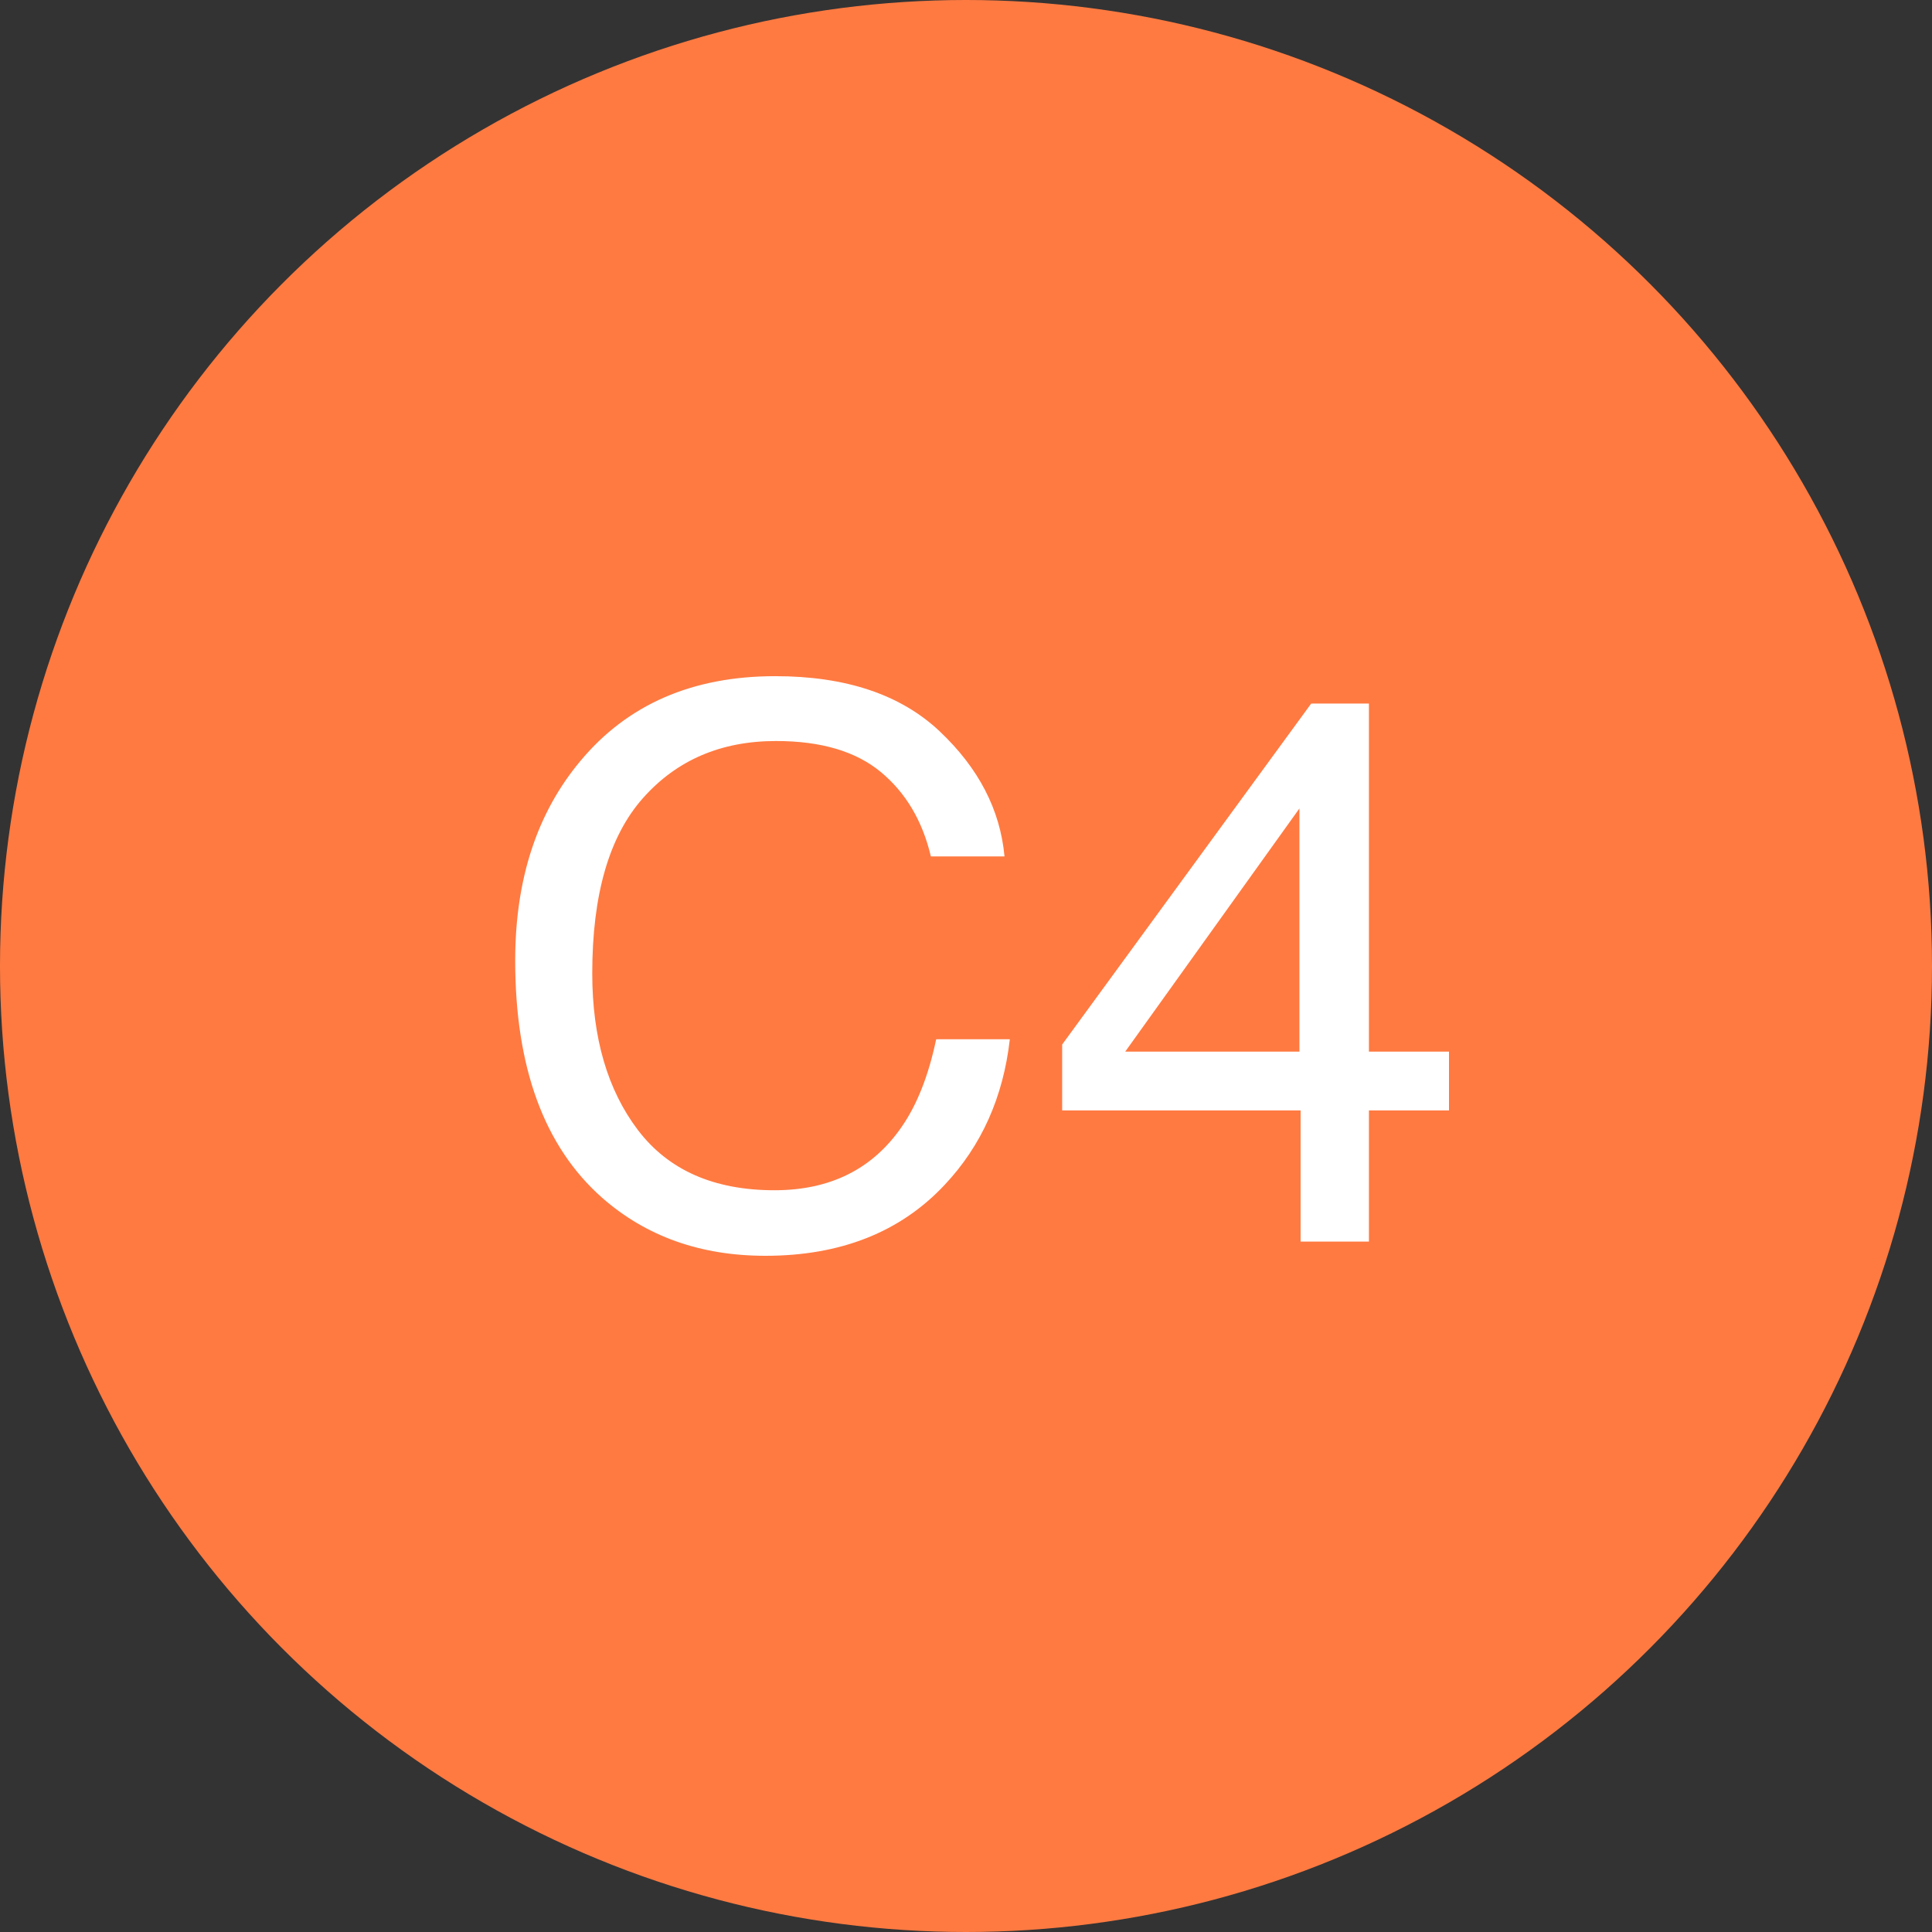
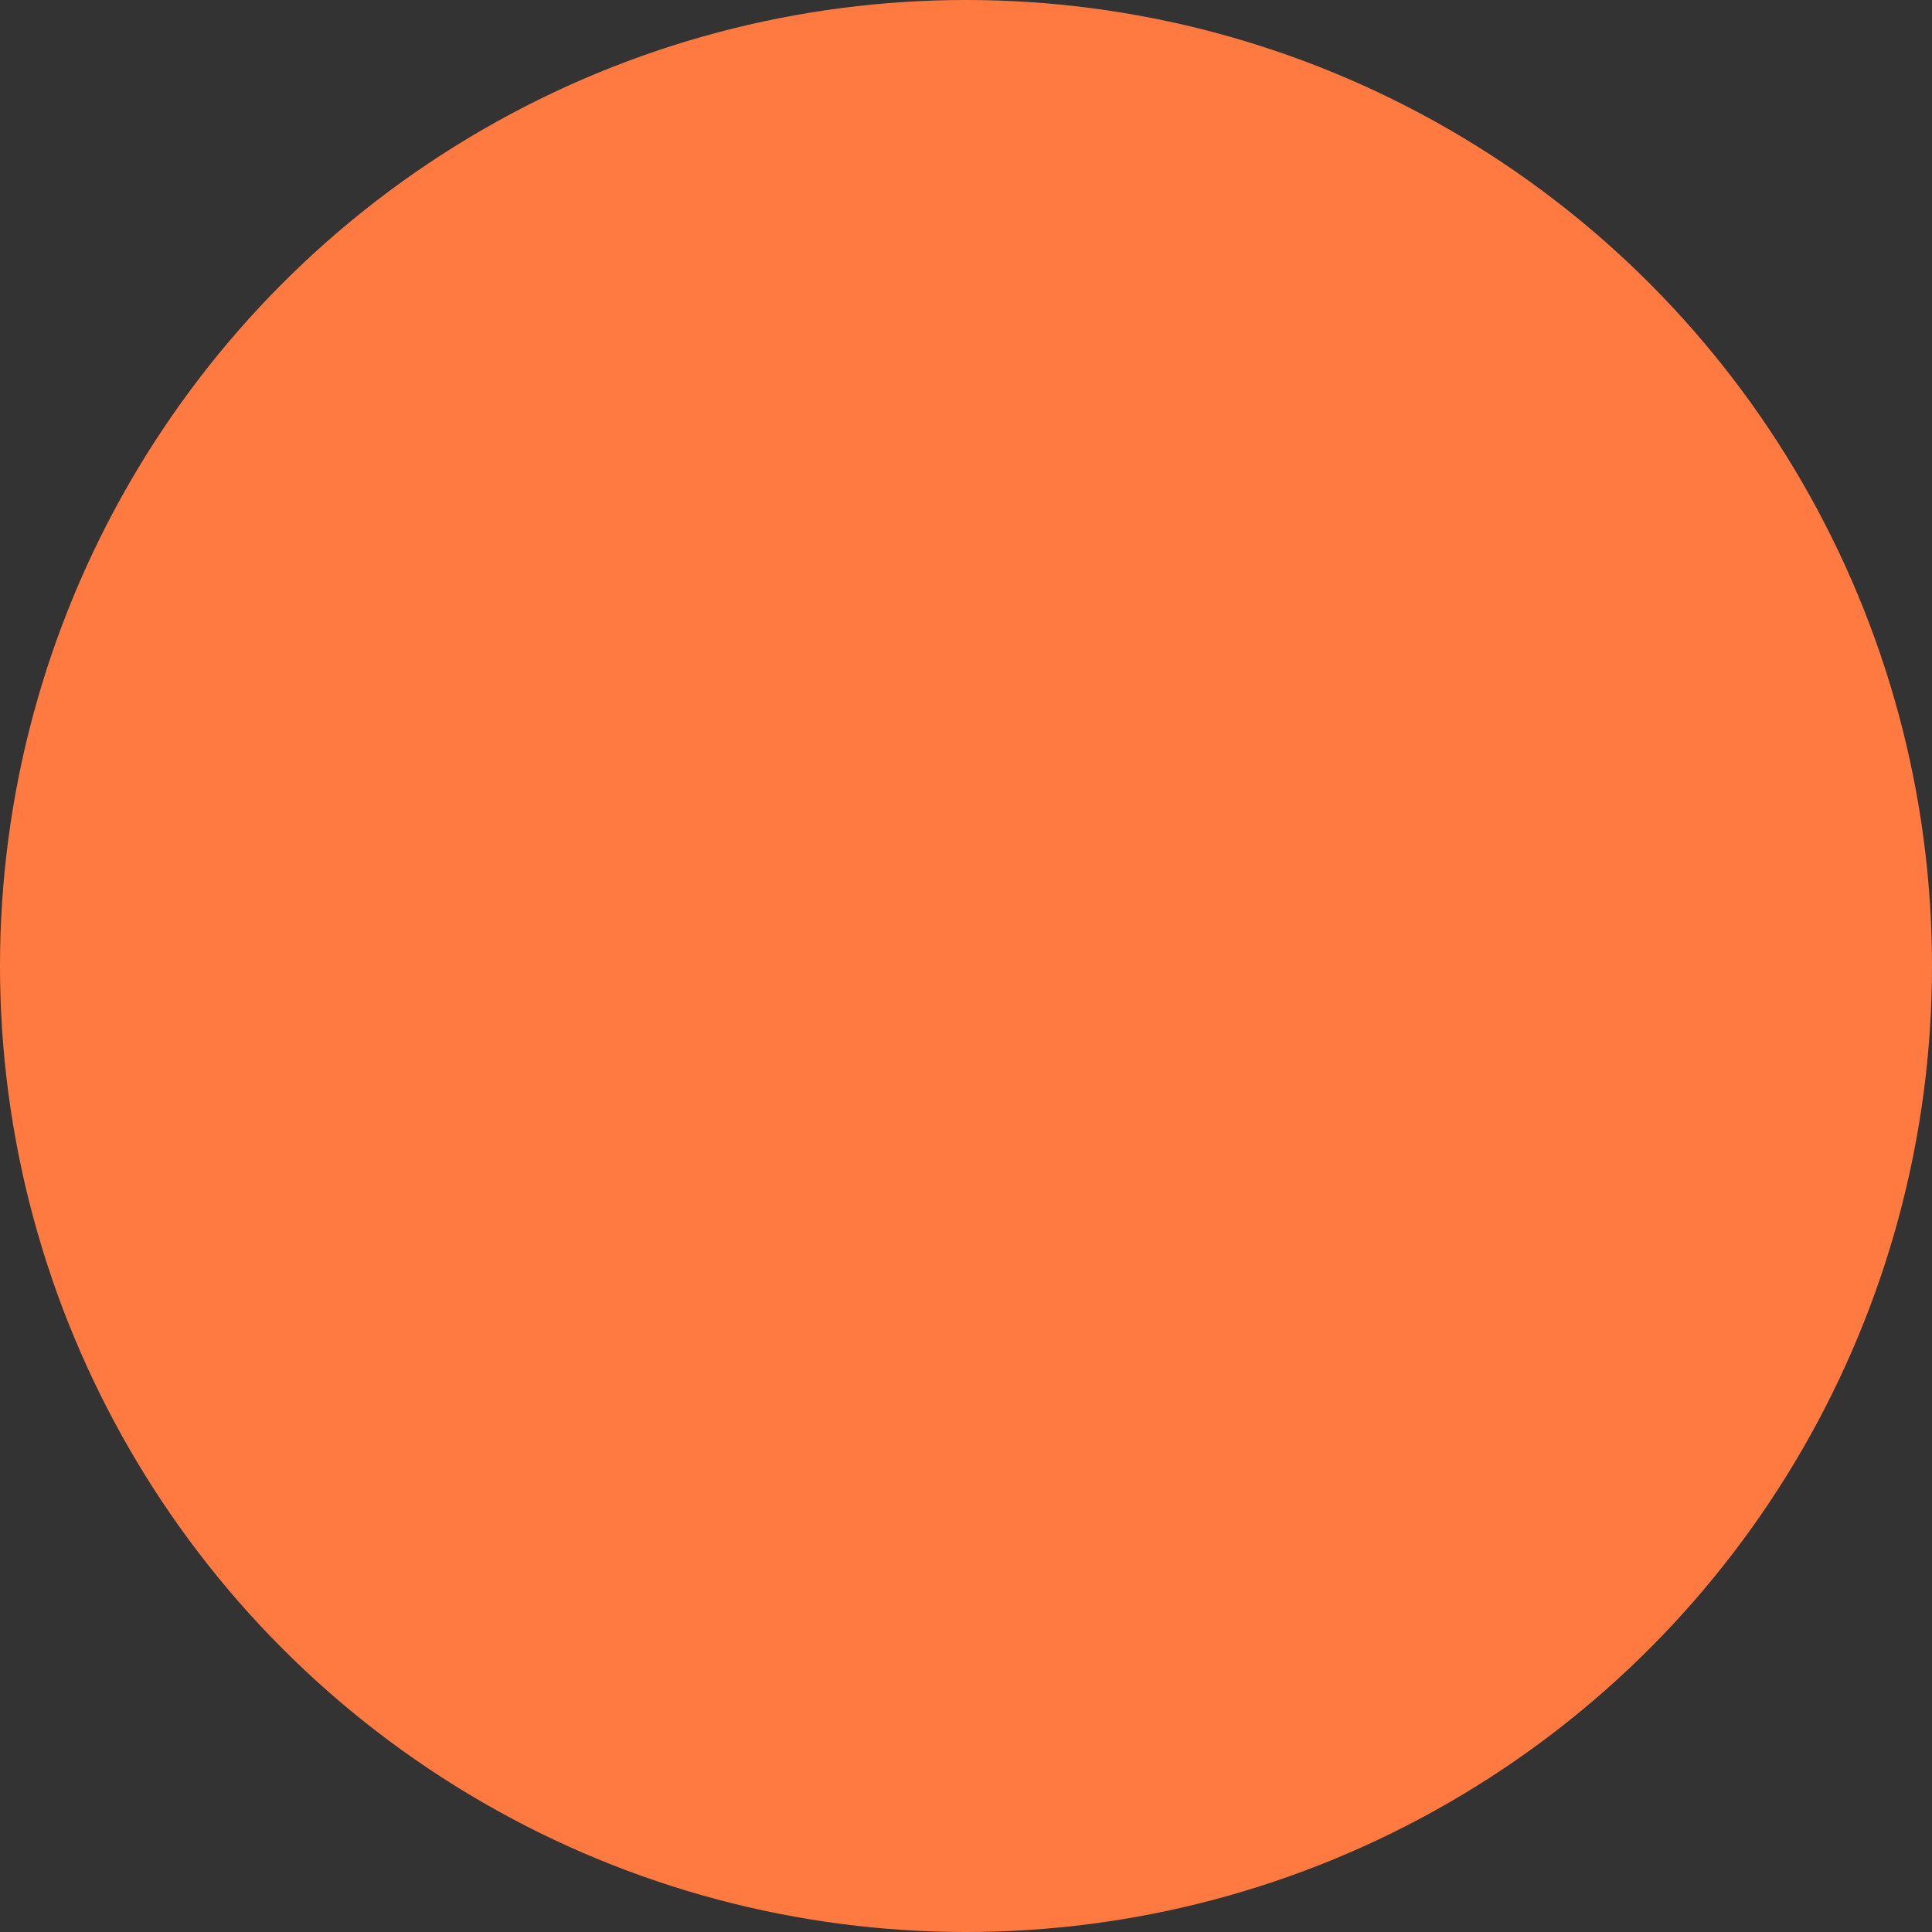
<svg xmlns="http://www.w3.org/2000/svg" width="60" height="60" viewBox="0 0 60 60">
  <rect x="0" y="0" width="60" height="60" fill="#333333" stroke="none" />
  <g fill="none" fill-rule="evenodd">
    <circle cx="30" cy="30" r="30" fill="#FF7A41" />
-     <path fill="#FFF" d="M29.18 22.71c1.21 1.14 1.882 2.436 2.016 3.887h-2.287c-.26-1.102-.777-1.975-1.55-2.618-.775-.644-1.861-.966-3.26-.966-1.706 0-3.083.591-4.132 1.774-1.05 1.183-1.574 2.996-1.574 5.44 0 2.001.474 3.624 1.42 4.87.948 1.244 2.36 1.867 4.239 1.867 1.729 0 3.045-.656 3.949-1.967.48-.69.837-1.598 1.073-2.722h2.287c-.205 1.8-.88 3.308-2.028 4.526C27.958 38.267 26.103 39 23.769 39c-2.012 0-3.702-.601-5.07-1.803C16.9 35.607 16 33.15 16 29.83c0-2.52.676-4.588 2.028-6.201 1.461-1.753 3.477-2.63 6.047-2.63 2.193 0 3.894.57 5.105 1.71zm11.175 9.949v-7.552l-5.41 7.552h5.41zm.036 5.899v-4.073h-7.404v-2.047l7.734-10.589h1.792v10.81H45v1.826h-2.487v4.073H40.39z" />
  </g>
</svg>